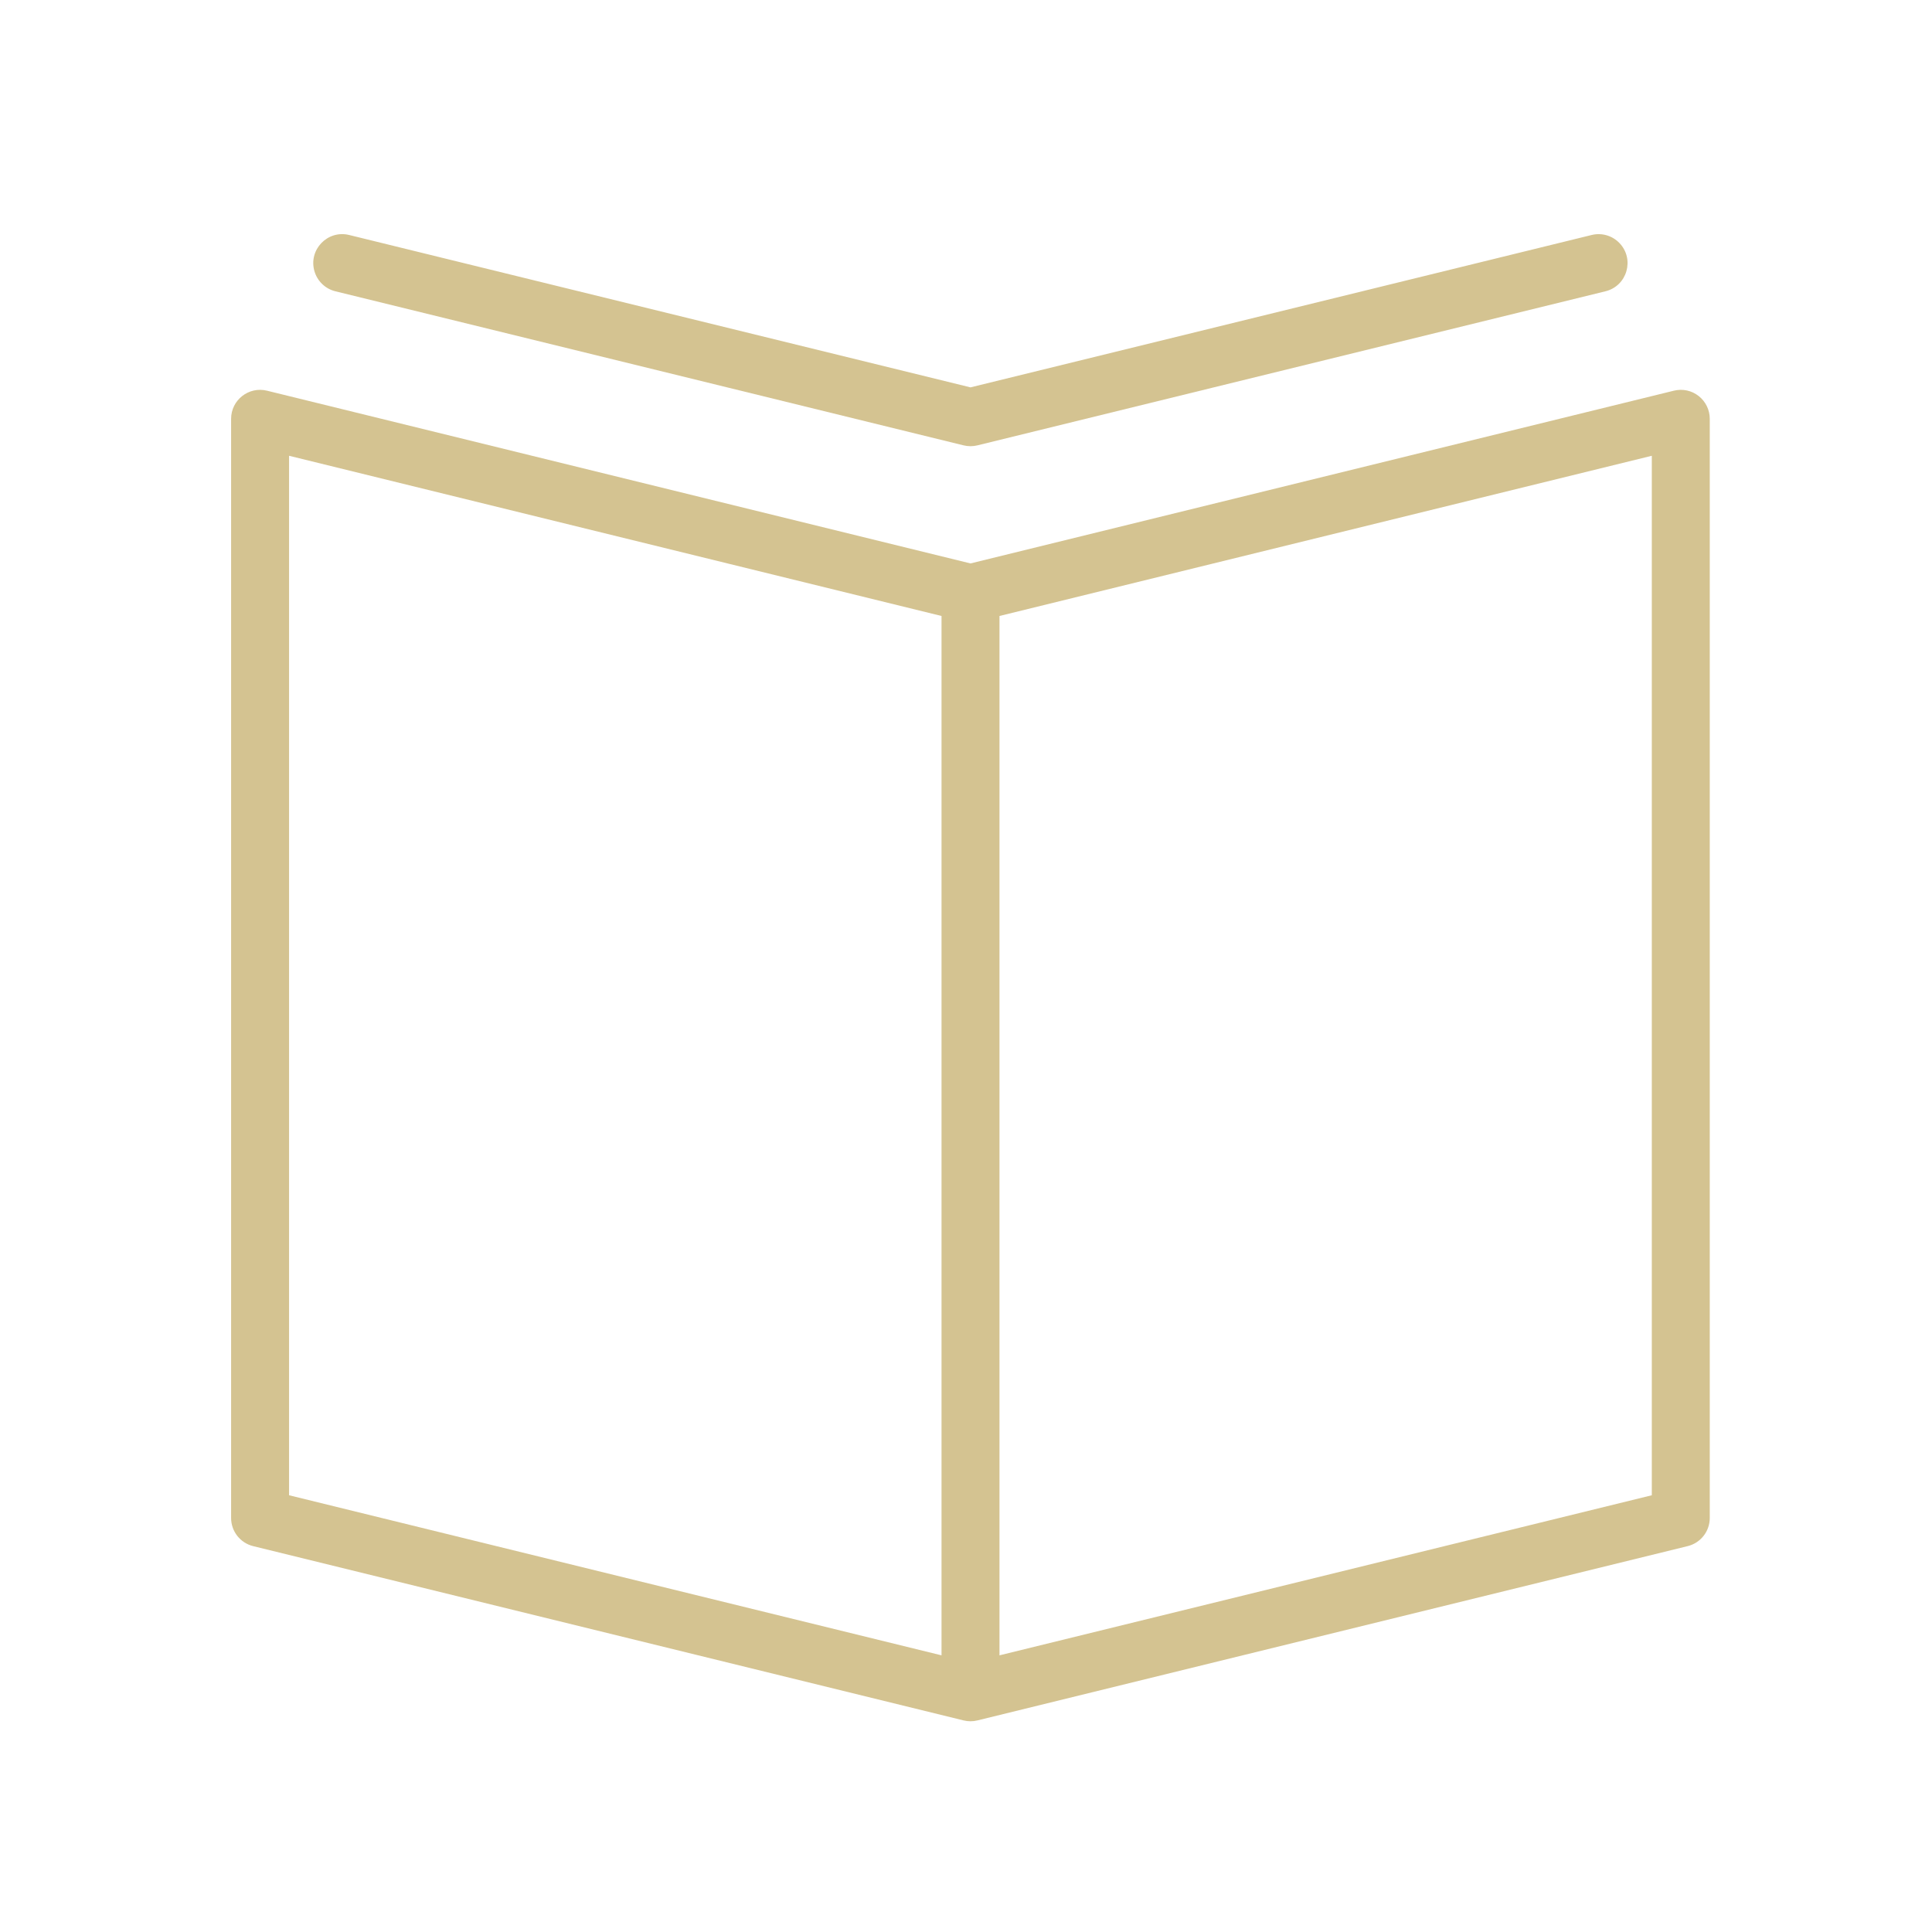
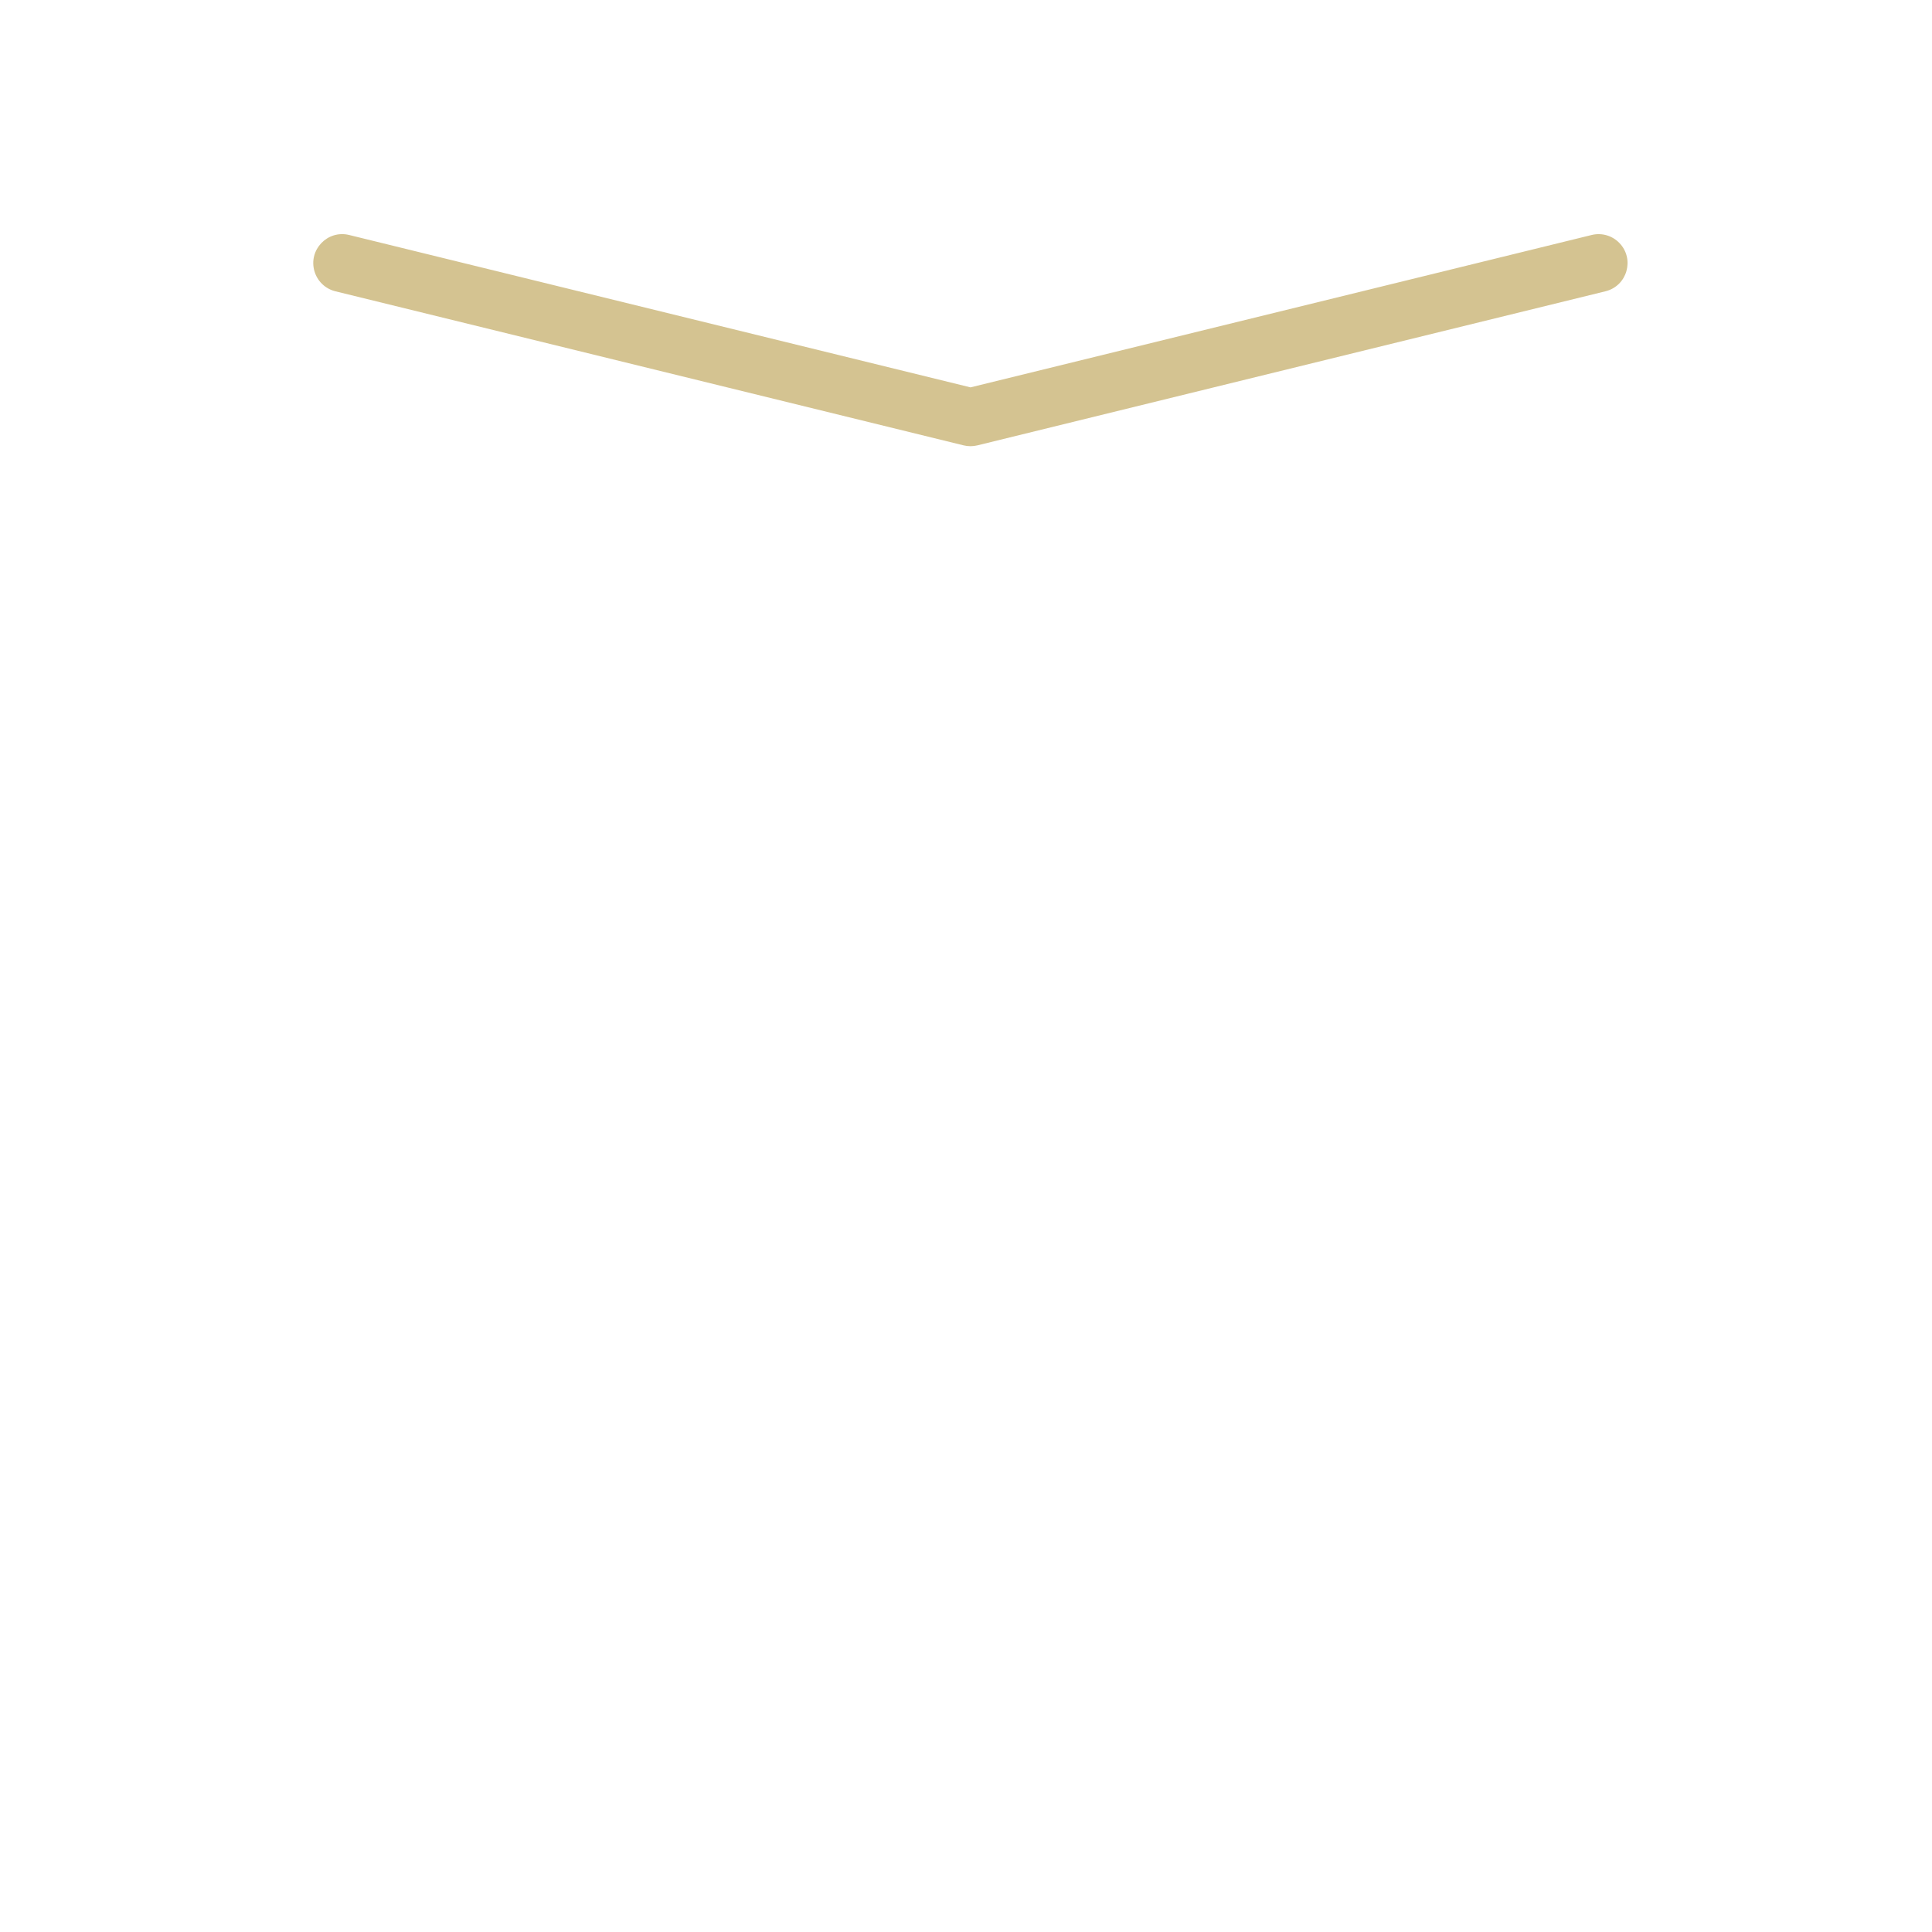
<svg xmlns="http://www.w3.org/2000/svg" viewBox="1950 2450 100 100" width="100" height="100" data-guides="{&quot;vertical&quot;:[],&quot;horizontal&quot;:[]}">
-   <path fill="#d4c391" stroke="none" fill-opacity="1" stroke-width="1" stroke-opacity="1" color="rgb(51, 51, 51)" fill-rule="evenodd" font-size-adjust="none" id="tSvg3e273dd68a" title="Path 1" d="M 2037.923 2470.498 C 2037.561 2470.212 2037.087 2470.111 2036.639 2470.222C 2024.504 2473.202 2012.368 2476.183 2000.233 2479.163C 1988.095 2476.183 1975.958 2473.202 1963.82 2470.222C 1962.875 2469.99 1961.962 2470.705 1961.962 2471.678C 1961.962 2490.642 1961.962 2509.607 1961.962 2528.571C 1961.962 2529.262 1962.434 2529.864 1963.105 2530.028C 1975.362 2533.035 1987.619 2536.042 1999.876 2539.049C 2000.111 2539.107 2000.355 2539.107 2000.59 2539.049C 2012.845 2536.042 2025.099 2533.034 2037.354 2530.027C 2038.025 2529.863 2038.497 2529.261 2038.497 2528.57C 2038.497 2509.606 2038.497 2490.641 2038.497 2471.677C 2038.497 2471.217 2038.285 2470.782 2037.923 2470.498ZM 1964.962 2473.591 C 1976.219 2476.355 1987.476 2479.119 1998.733 2481.883C 1998.733 2499.815 1998.733 2517.748 1998.733 2535.68C 1987.476 2532.918 1976.219 2530.156 1964.962 2527.394C 1964.962 2509.46 1964.962 2491.525 1964.962 2473.591ZM 2035.497 2527.394 C 2024.242 2530.156 2012.988 2532.918 2001.733 2535.68C 2001.733 2517.748 2001.733 2499.815 2001.733 2481.883C 2012.988 2479.119 2024.242 2476.355 2035.497 2473.591C 2035.497 2491.525 2035.497 2509.46 2035.497 2527.394Z" />
  <path fill="#d4c391" stroke="none" fill-opacity="1" stroke-width="1" stroke-opacity="1" color="rgb(51, 51, 51)" fill-rule="evenodd" font-size-adjust="none" id="tSvg41f7fefc09" title="Path 2" d="M 1967.359 2465.077 C 1978.198 2467.735 1989.037 2470.394 1999.876 2473.052C 1999.994 2473.081 2000.112 2473.094 2000.227 2473.095C 2000.229 2473.095 2000.23 2473.096 2000.232 2473.096C 2000.233 2473.096 2000.233 2473.096 2000.234 2473.096C 2000.236 2473.096 2000.237 2473.095 2000.239 2473.095C 2000.355 2473.094 2000.473 2473.081 2000.59 2473.052C 2011.426 2470.394 2022.262 2467.735 2033.098 2465.077C 2034.22 2464.802 2034.623 2463.416 2033.824 2462.582C 2033.454 2462.195 2032.905 2462.035 2032.384 2462.163C 2021.667 2464.792 2010.95 2467.421 2000.233 2470.05C 1989.513 2467.421 1978.793 2464.792 1968.073 2462.163C 1966.951 2461.888 1965.953 2462.931 1966.276 2464.039C 1966.426 2464.554 1966.838 2464.949 1967.359 2465.077Z" />
  <defs />
</svg>